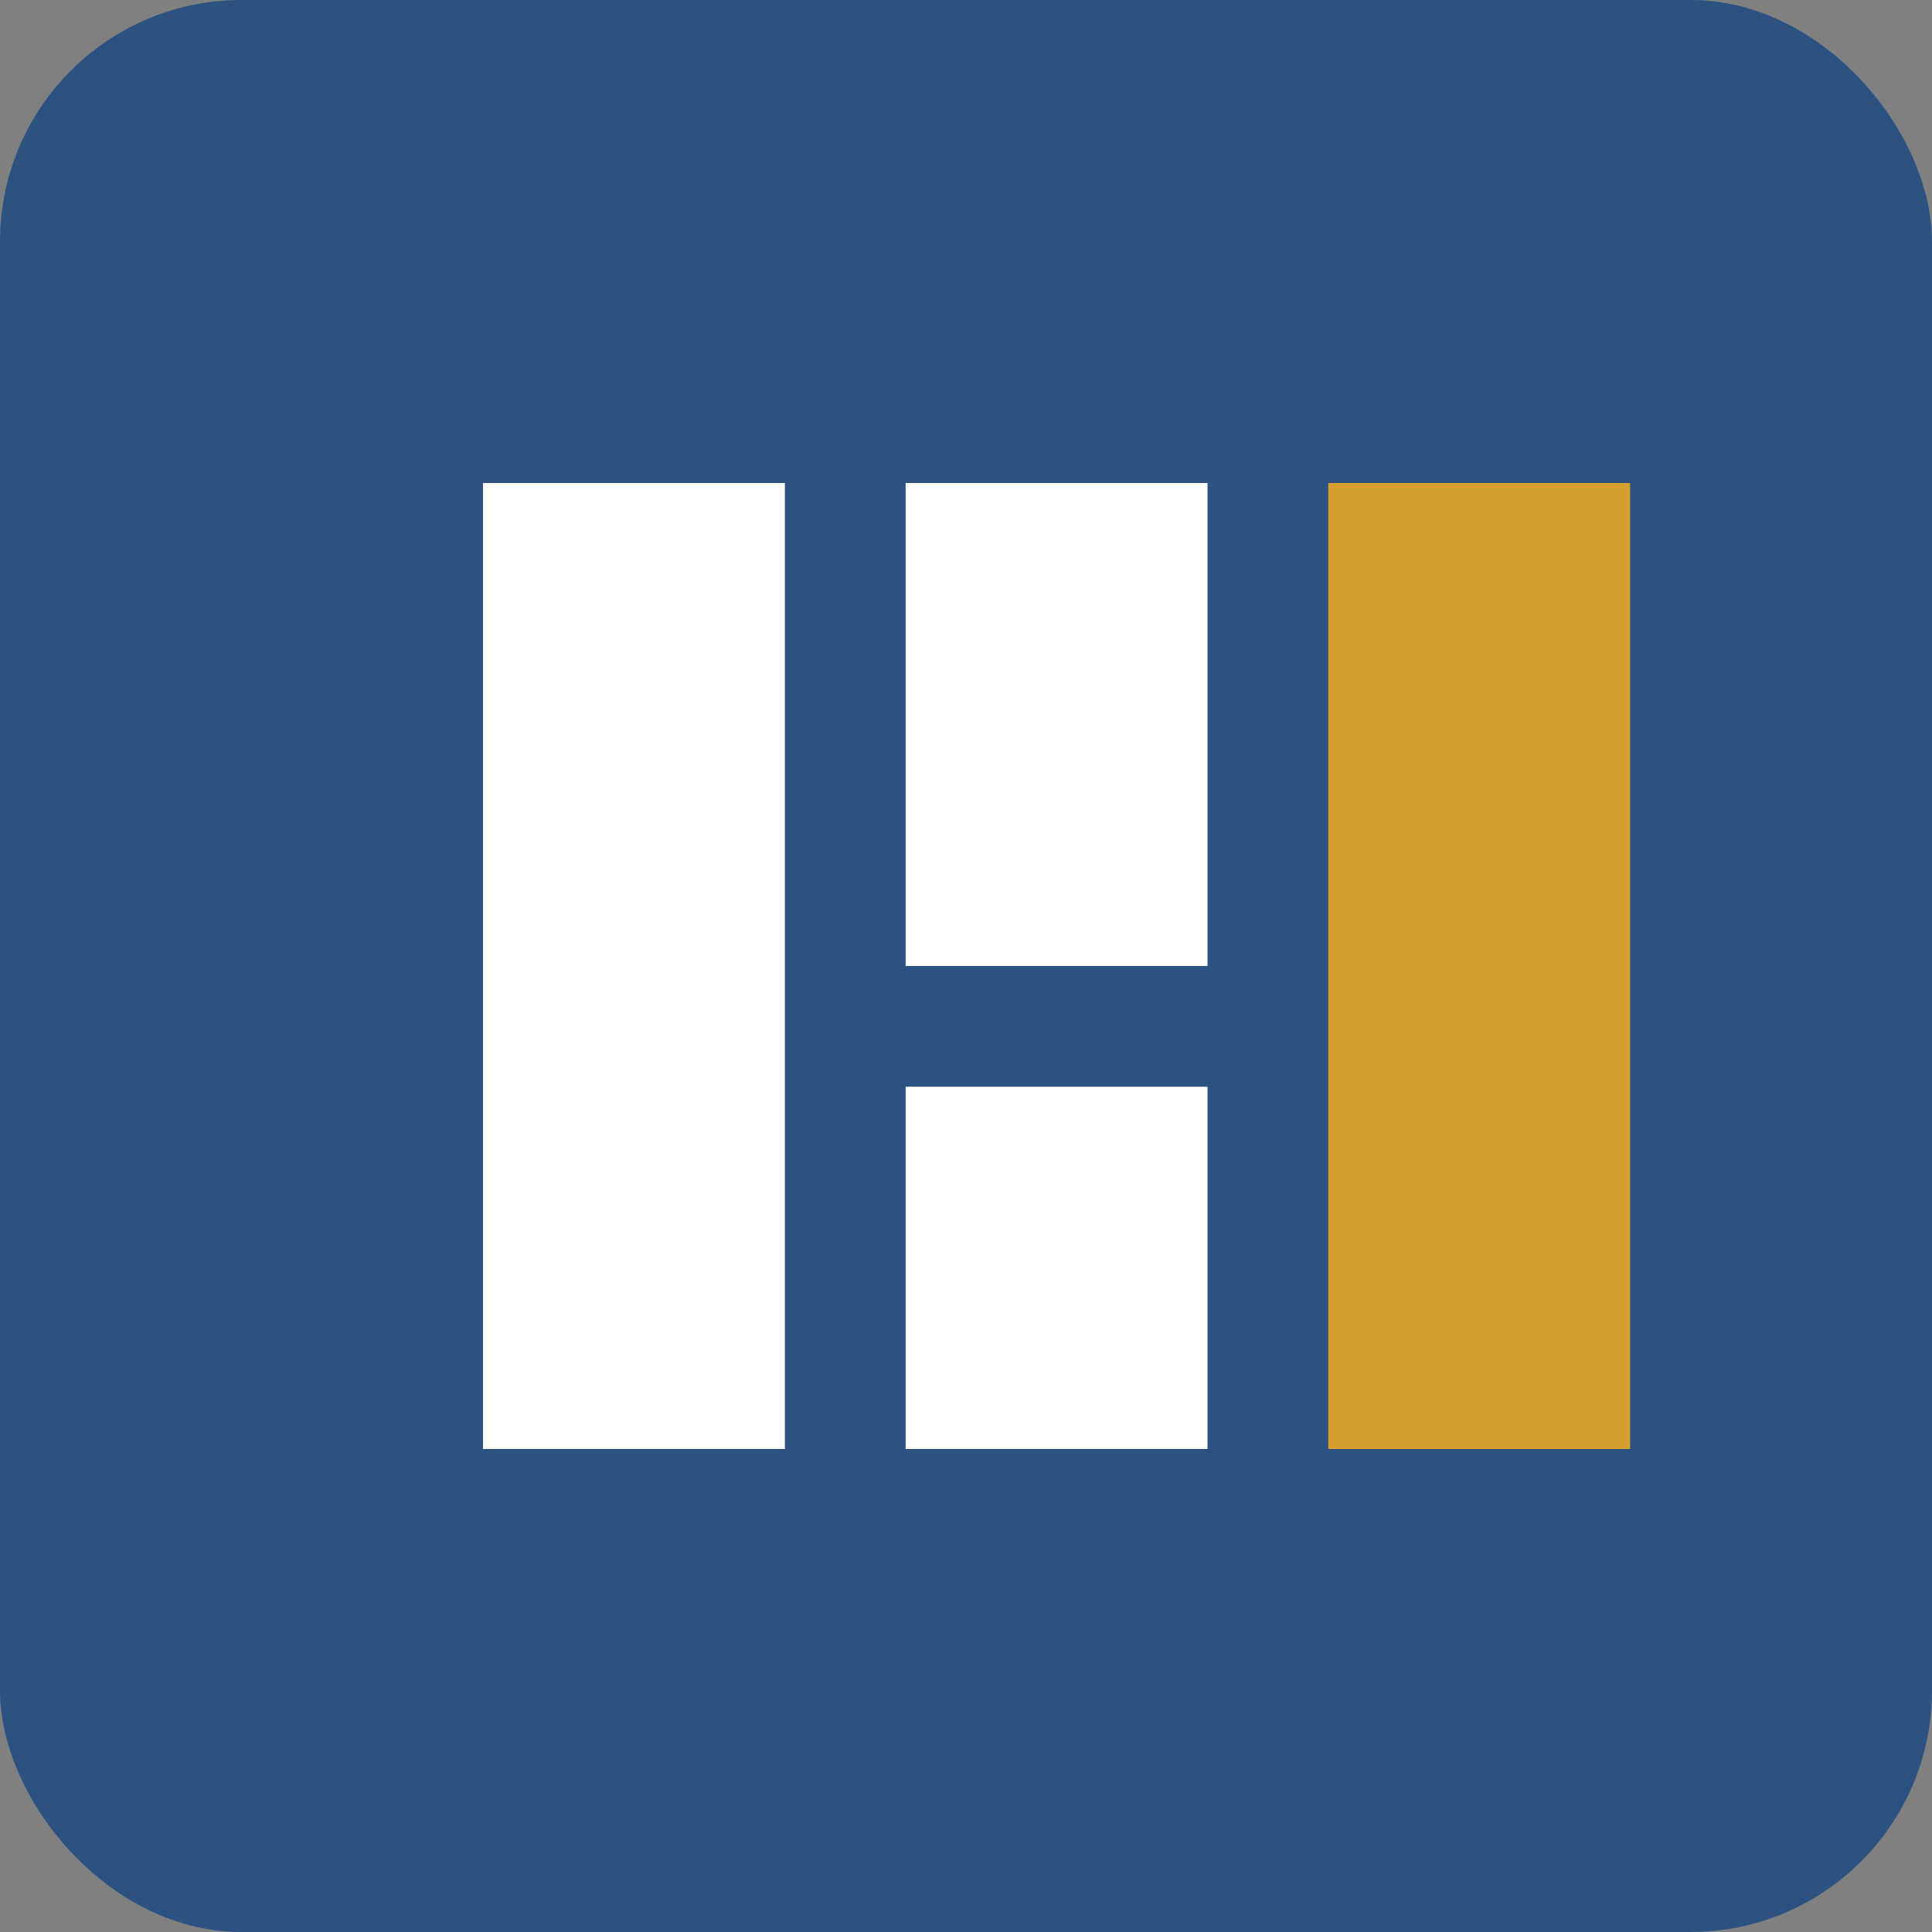
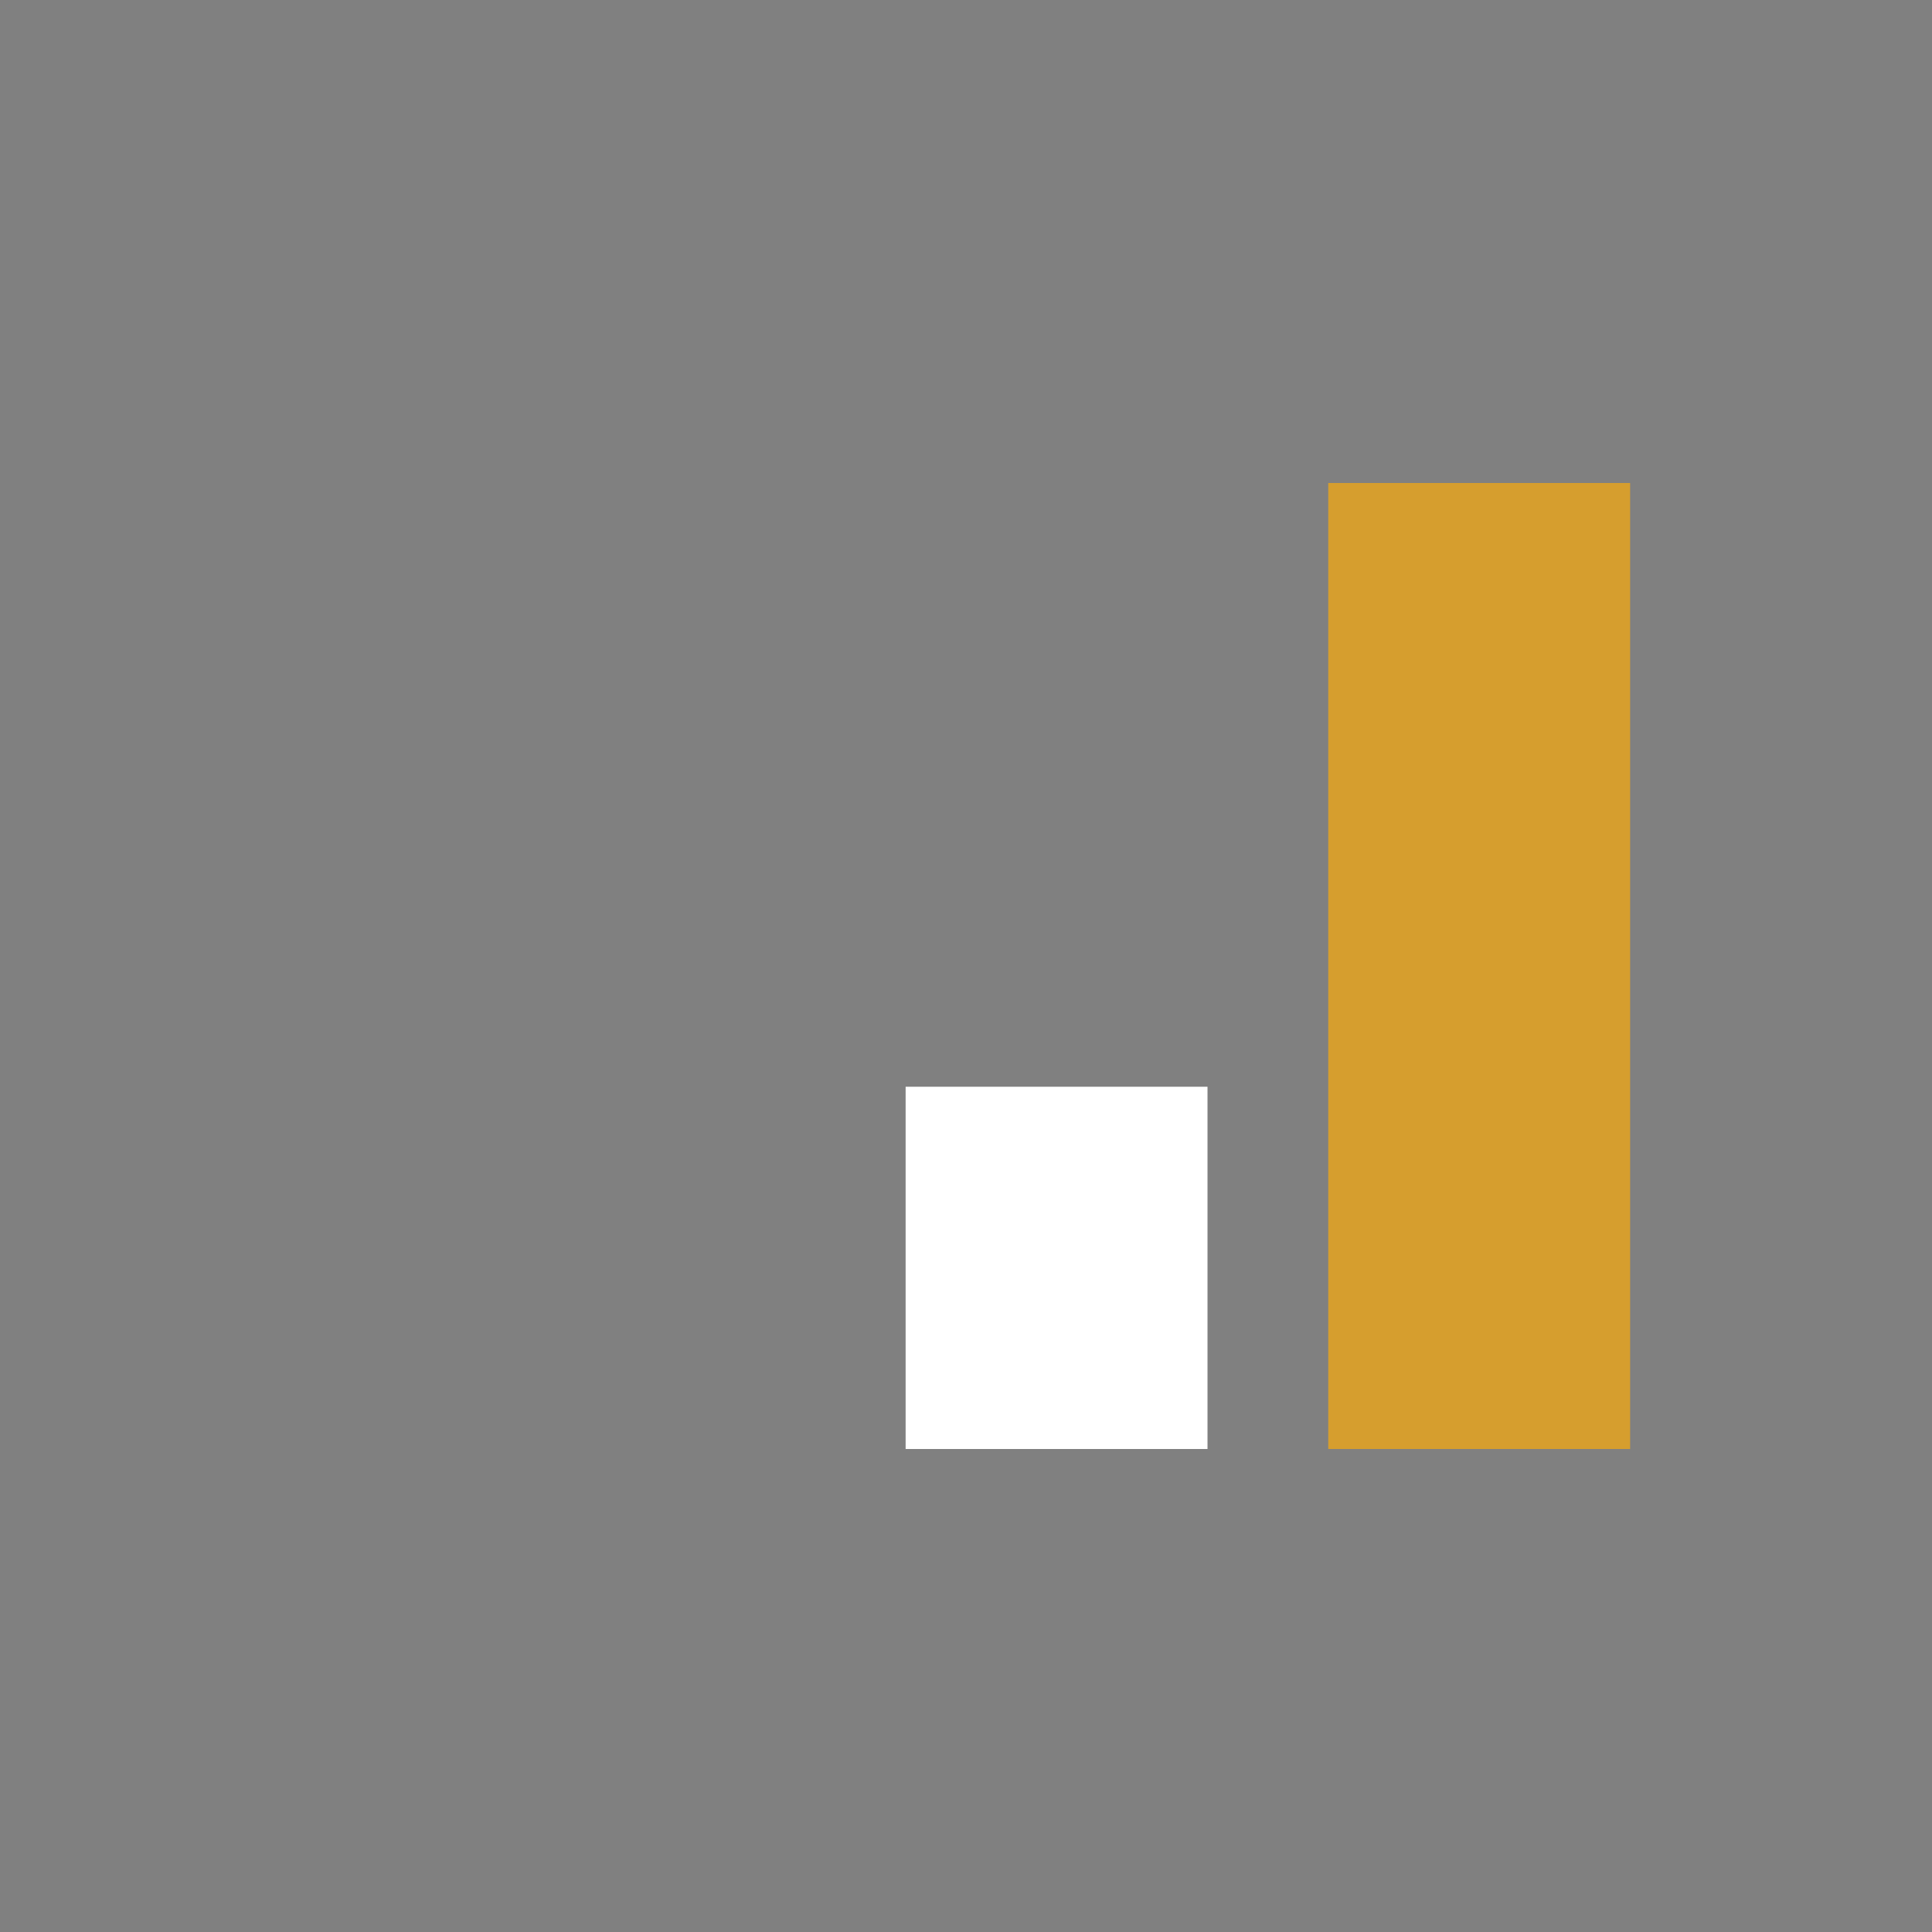
<svg xmlns="http://www.w3.org/2000/svg" width="32" height="32" viewBox="0 0 32 32" fill="none">
  <rect x="0" y="0" width="32" height="32" fill="#808080" stroke="none" />
-   <rect width="32" height="32" rx="4" fill="#2C5282" />
-   <path d="M8 8H13V24H8V8Z" fill="white" />
-   <path d="M15 8H20V16H15V8Z" fill="white" />
-   <path d="M15 18H20V24H15V18Z" fill="white" />
+   <path d="M15 18H20V24H15Z" fill="white" />
  <path d="M22 8H27V24H22V8Z" fill="#D69E2E" />
</svg>